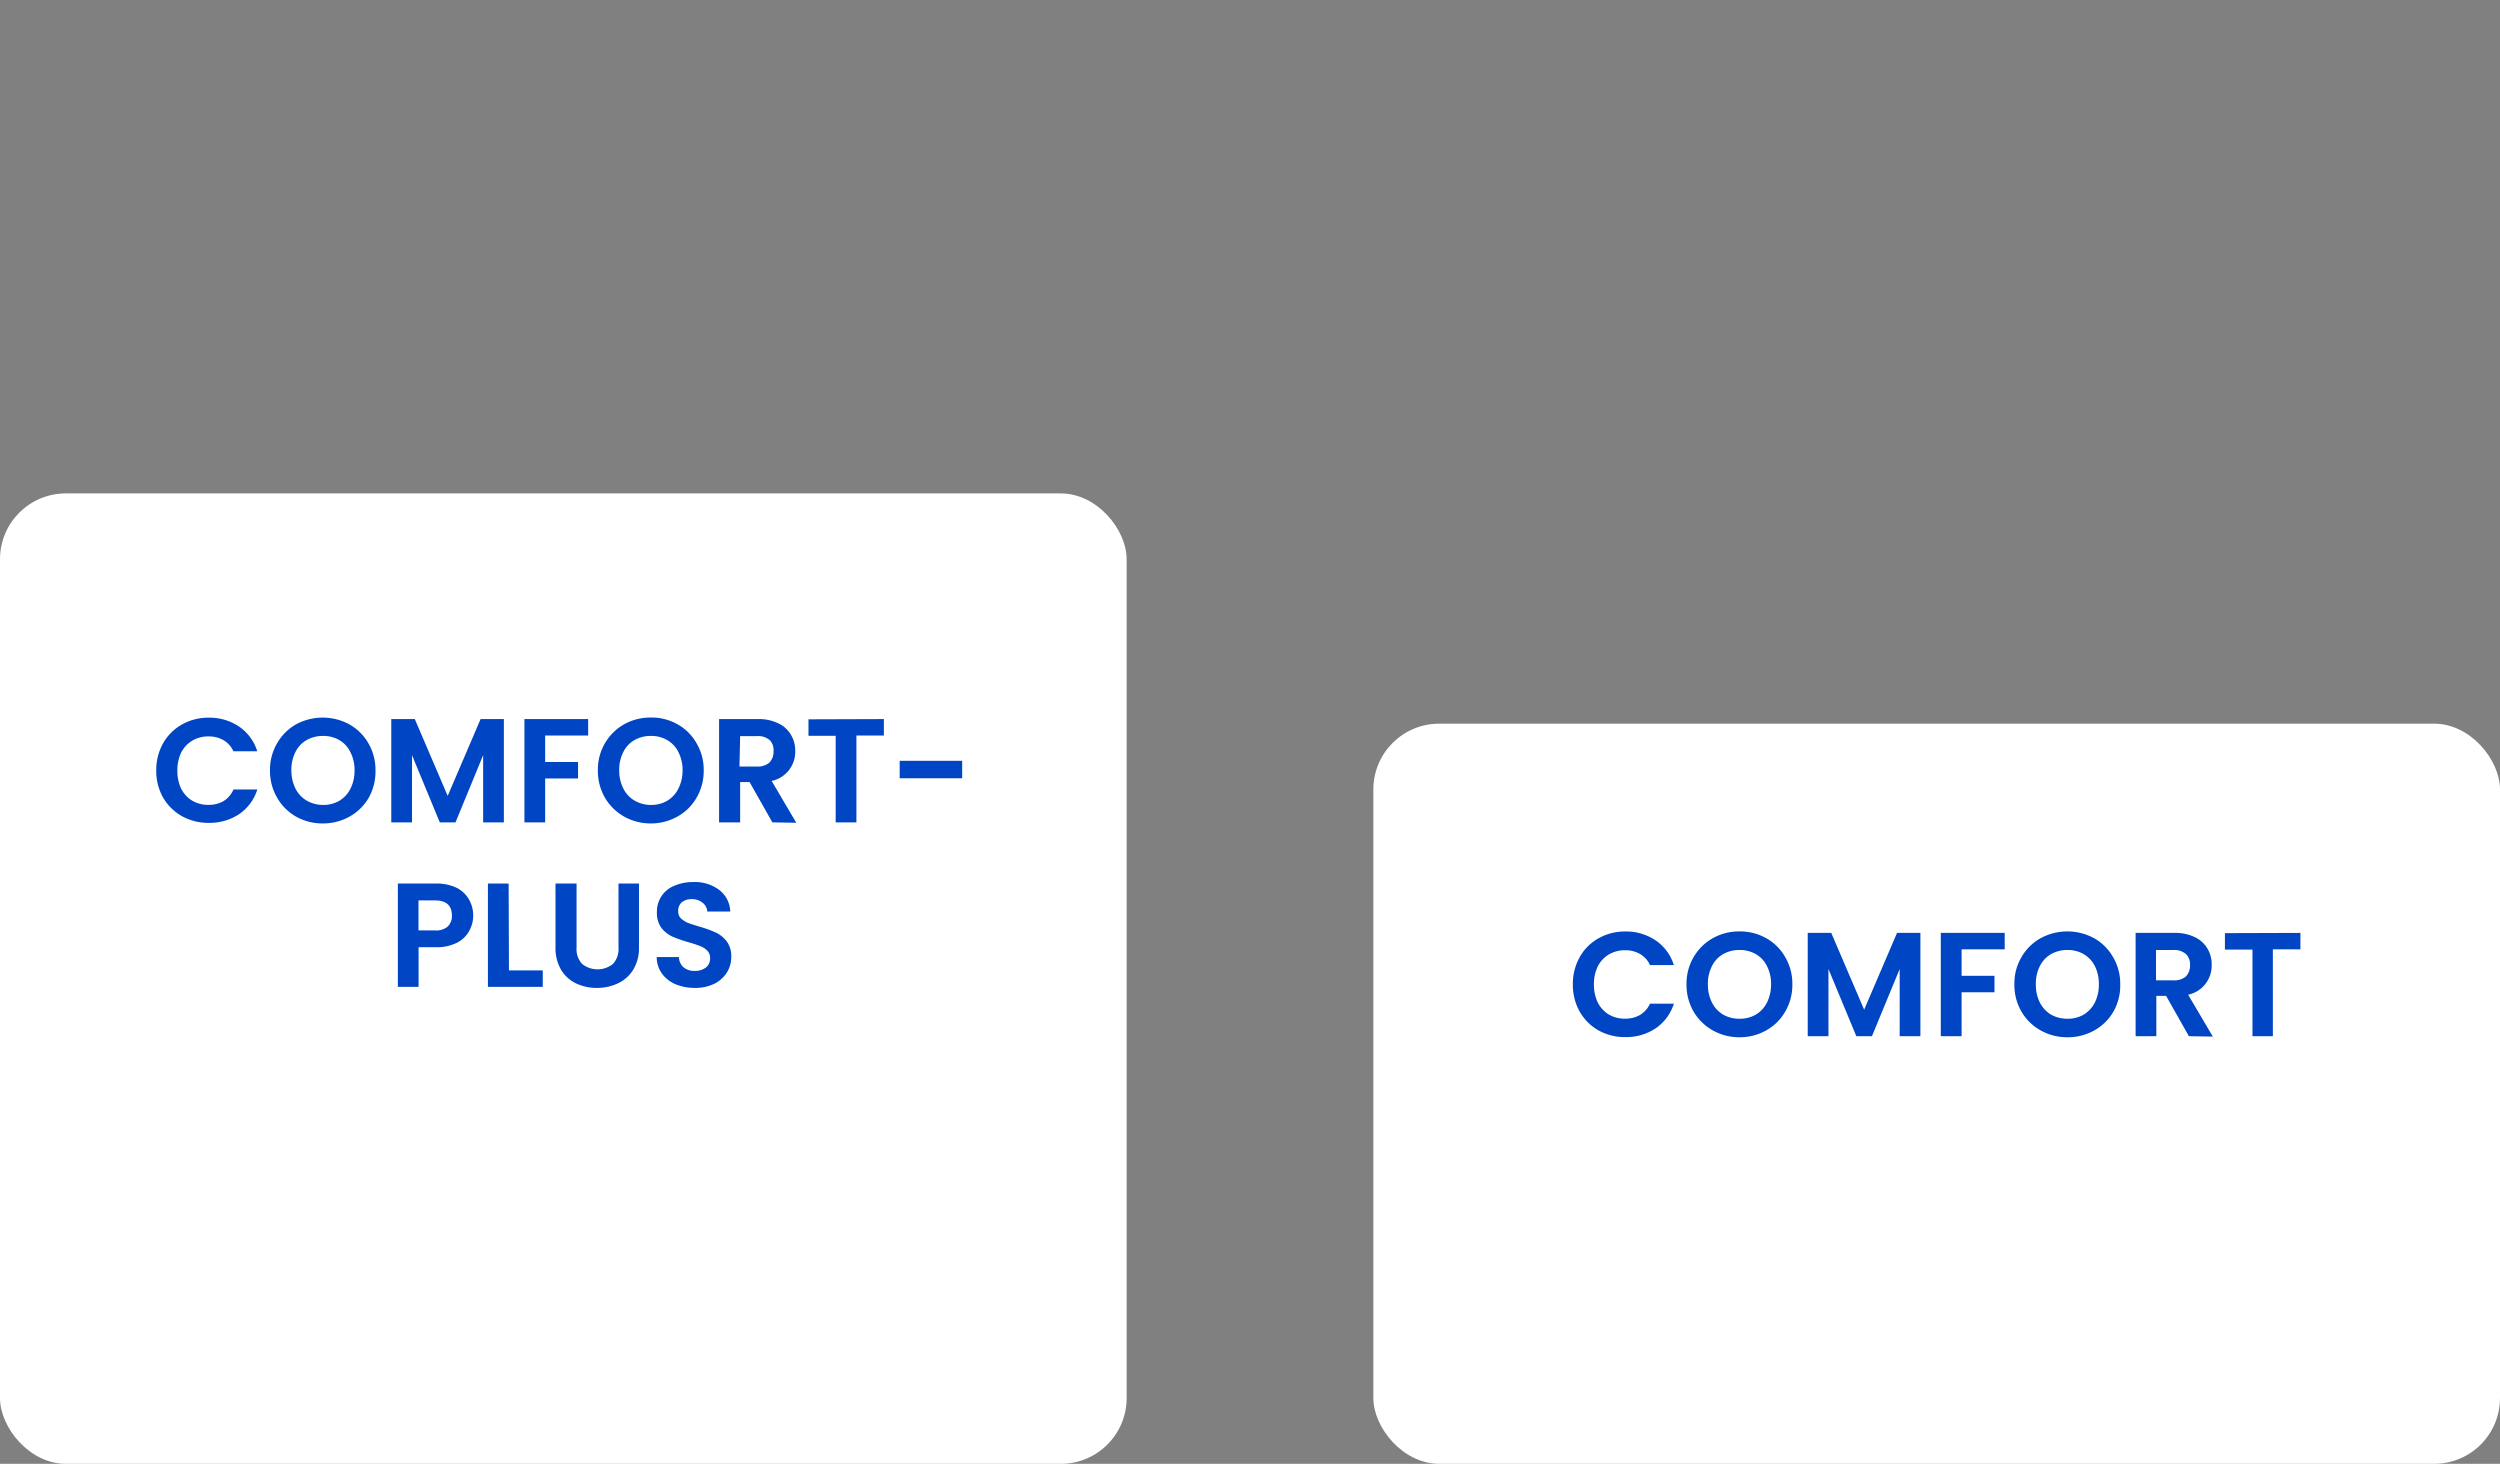
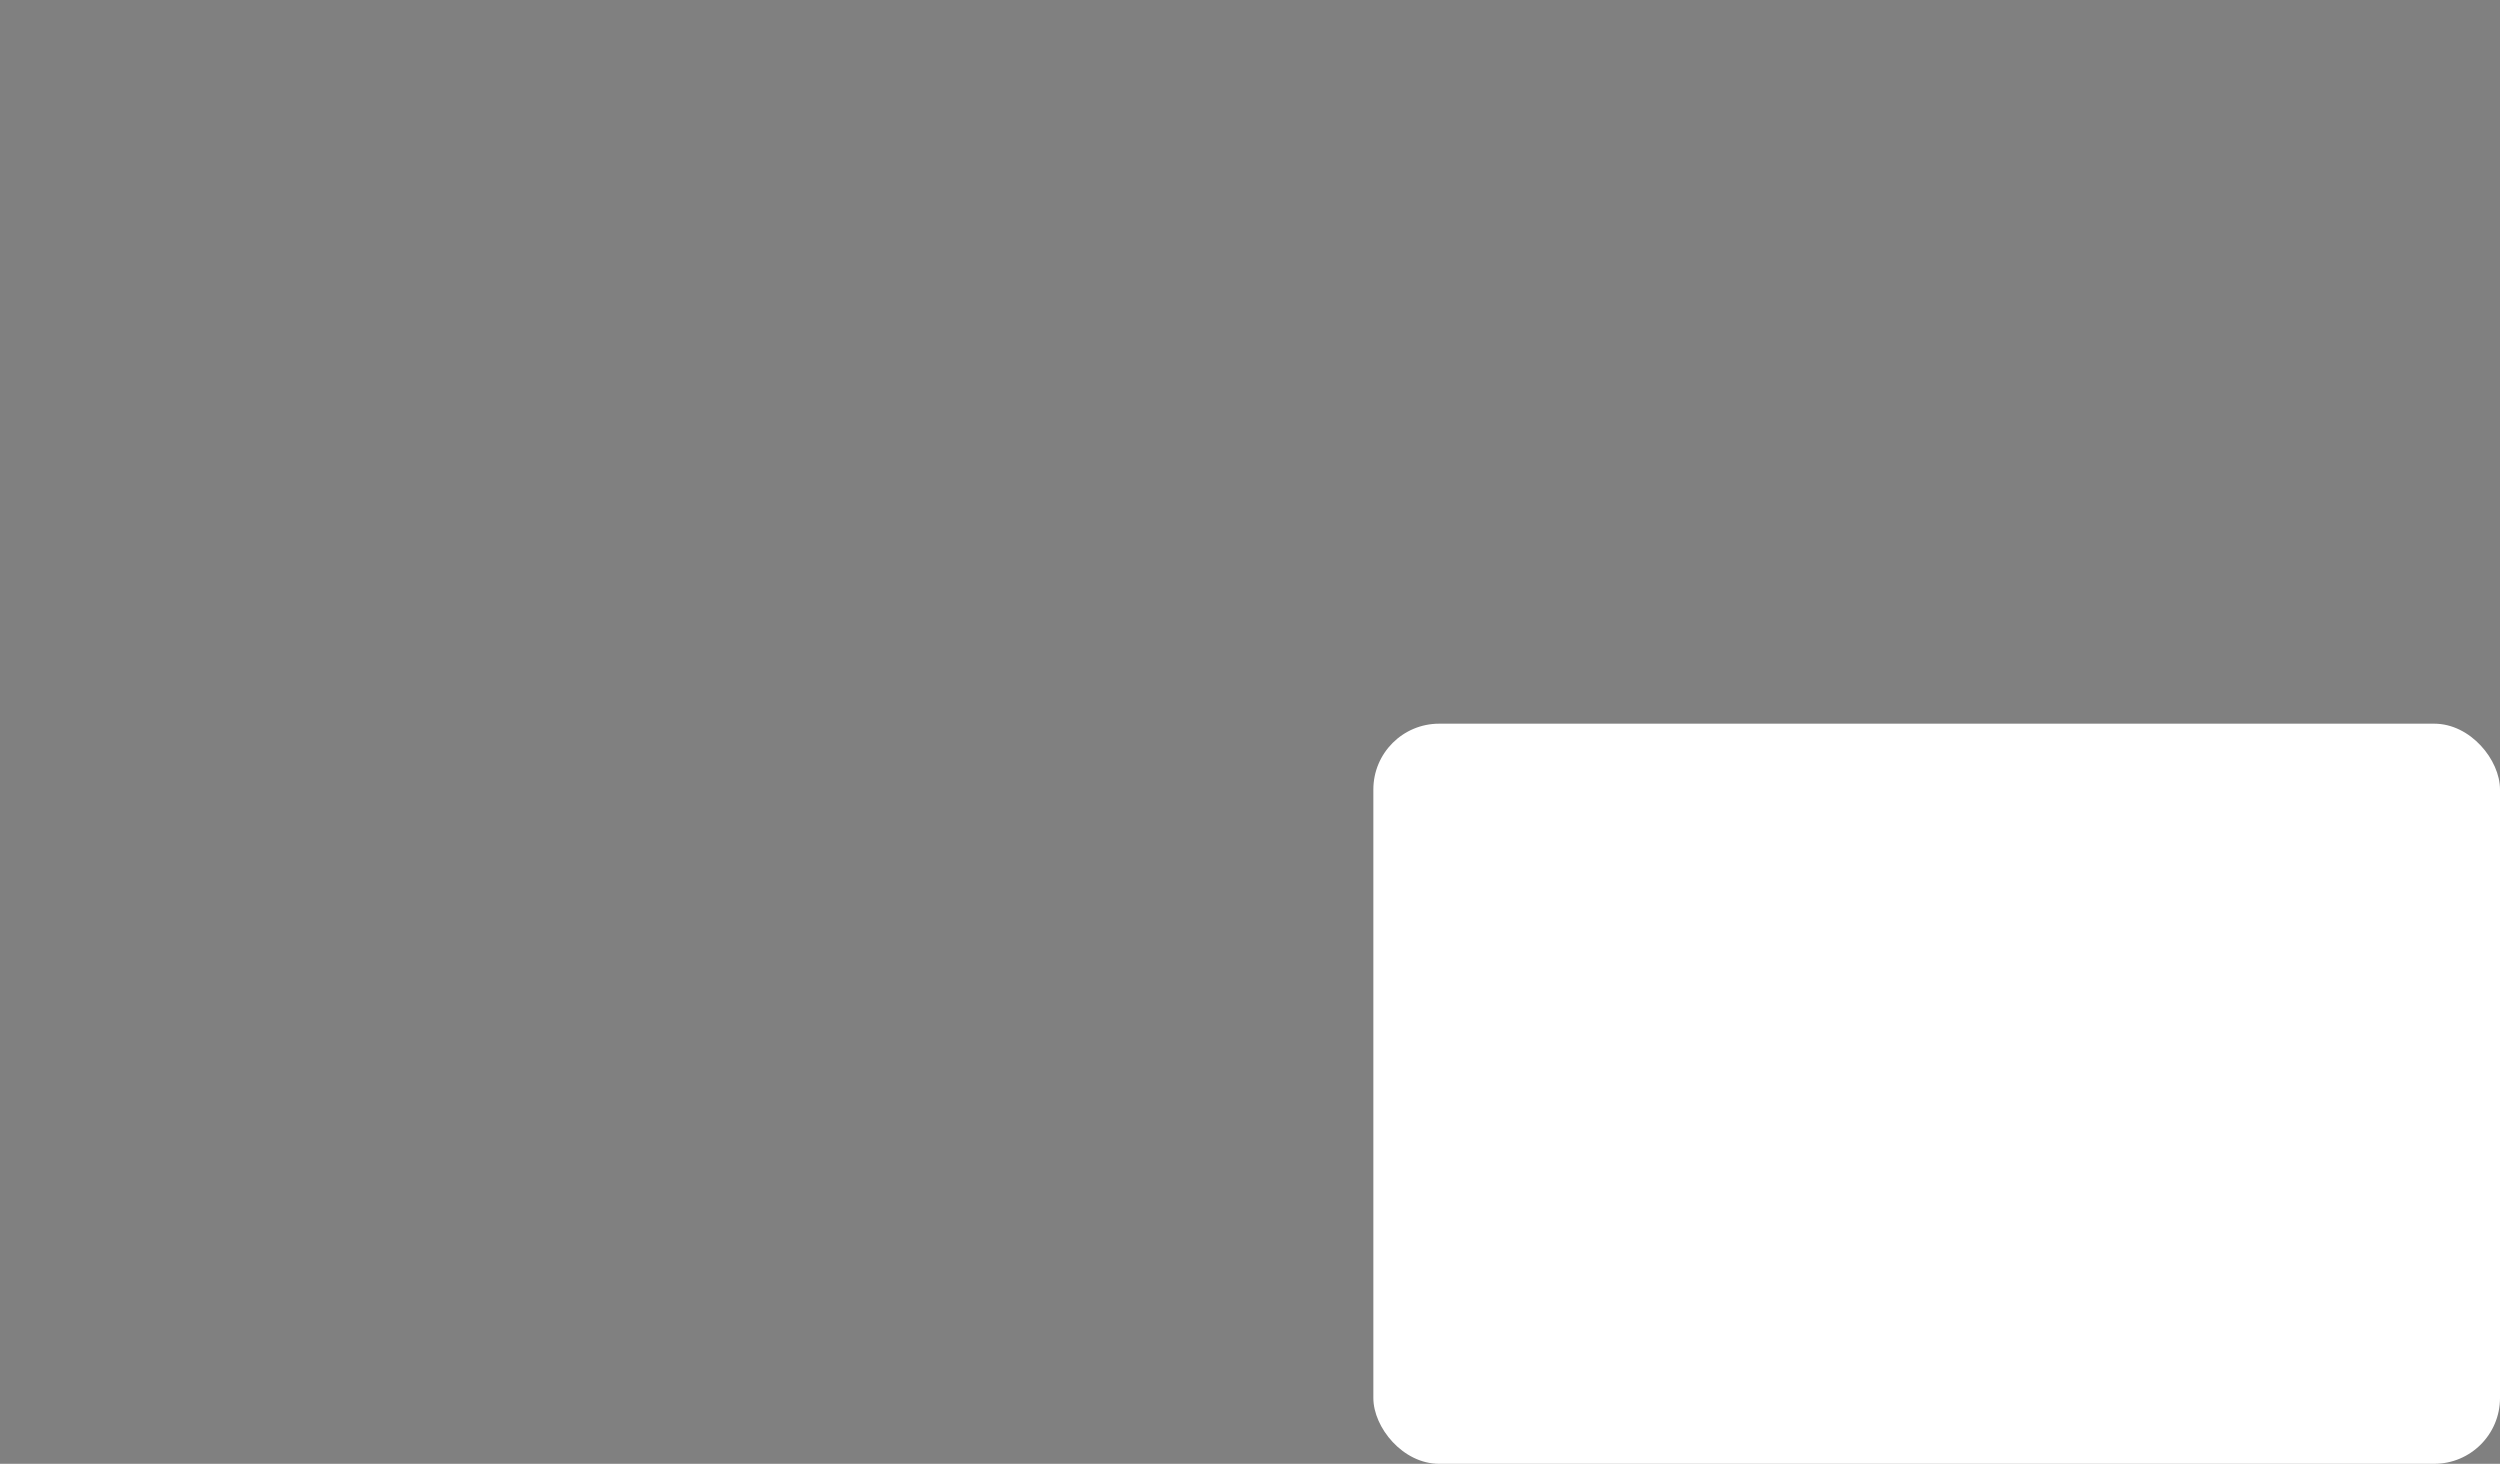
<svg xmlns="http://www.w3.org/2000/svg" id="Ebene_1" data-name="Ebene 1" viewBox="0 0 304 178">
  <rect x="0" y="0" width="304" height="178" fill="#808080" stroke="none" />
  <defs>
    <style>.cls-1{fill:#fff;}.cls-2{fill:#0045c4;}</style>
  </defs>
  <rect class="cls-1" x="167" y="88" width="137" height="90" rx="8" />
-   <path class="cls-2" d="M191.26,119.7a6.59,6.59,0,0,1,.83-3.31,5.93,5.93,0,0,1,2.29-2.29,6.47,6.47,0,0,1,3.25-.83,6.36,6.36,0,0,1,3.69,1.08,5.65,5.65,0,0,1,2.22,3h-2.9a3,3,0,0,0-1.22-1.35,3.54,3.54,0,0,0-1.8-.45,3.81,3.81,0,0,0-2,.52,3.63,3.63,0,0,0-1.33,1.44,4.92,4.92,0,0,0-.47,2.2,5,5,0,0,0,.47,2.2,3.66,3.66,0,0,0,1.33,1.45,3.81,3.81,0,0,0,2,.51,3.54,3.54,0,0,0,1.8-.45,3.14,3.14,0,0,0,1.22-1.37h2.9a5.66,5.66,0,0,1-2.22,3,6.46,6.46,0,0,1-3.69,1.06,6.56,6.56,0,0,1-3.25-.81,6.14,6.14,0,0,1-2.29-2.29A6.59,6.59,0,0,1,191.26,119.7Zm20.26,6.43a6.57,6.57,0,0,1-3.24-.83,6.27,6.27,0,0,1-2.34-2.29,6.5,6.5,0,0,1-.86-3.33,6.38,6.38,0,0,1,.86-3.29,6.25,6.25,0,0,1,2.34-2.31,6.56,6.56,0,0,1,3.24-.82,6.45,6.45,0,0,1,3.24.82,6,6,0,0,1,2.32,2.31,6.29,6.29,0,0,1,.87,3.29,6.41,6.41,0,0,1-.87,3.33,6,6,0,0,1-2.32,2.29A6.51,6.51,0,0,1,211.52,126.13Zm0-2.25a3.86,3.86,0,0,0,2-.51,3.56,3.56,0,0,0,1.35-1.47,4.9,4.9,0,0,0,.49-2.22,4.72,4.72,0,0,0-.49-2.19,3.36,3.36,0,0,0-1.35-1.46,3.86,3.86,0,0,0-2-.51,3.93,3.93,0,0,0-2,.51,3.36,3.36,0,0,0-1.35,1.46,4.6,4.6,0,0,0-.49,2.19,4.78,4.78,0,0,0,.49,2.22,3.56,3.56,0,0,0,1.35,1.47A3.93,3.93,0,0,0,211.52,123.88Zm22-10.44V126H231v-8.17L227.63,126h-1.9l-3.39-8.17V126h-2.52V113.44h2.86l4,9.34,4-9.34Zm10.25,0v2h-5.24v3.22h4v2h-4V126H236V113.44Zm7.62,12.69a6.51,6.51,0,0,1-3.24-.83,6.13,6.13,0,0,1-2.34-2.29,6.41,6.41,0,0,1-.86-3.33,6.29,6.29,0,0,1,.86-3.29,6.11,6.11,0,0,1,2.34-2.31,6.81,6.81,0,0,1,6.48,0,6.06,6.06,0,0,1,2.32,2.31,6.29,6.29,0,0,1,.87,3.29A6.41,6.41,0,0,1,257,123a6.08,6.08,0,0,1-2.32,2.29A6.51,6.51,0,0,1,251.39,126.13Zm0-2.25a3.86,3.86,0,0,0,2-.51,3.69,3.69,0,0,0,1.35-1.47,4.9,4.9,0,0,0,.48-2.22,4.71,4.71,0,0,0-.48-2.19,3.48,3.48,0,0,0-1.35-1.46,3.86,3.86,0,0,0-2-.51,4,4,0,0,0-2,.51,3.48,3.48,0,0,0-1.35,1.46,4.71,4.71,0,0,0-.48,2.19,4.9,4.9,0,0,0,.48,2.22,3.69,3.69,0,0,0,1.35,1.47A4,4,0,0,0,251.39,123.88ZM266.17,126l-2.77-4.9h-1.19V126h-2.52V113.44h4.72a5.38,5.38,0,0,1,2.48.52,3.5,3.5,0,0,1,1.53,1.38,3.7,3.7,0,0,1,.52,2,3.62,3.62,0,0,1-2.86,3.62l3,5.09Zm-4-6.79h2.11a2.16,2.16,0,0,0,1.53-.48,1.91,1.91,0,0,0,.5-1.39,1.75,1.75,0,0,0-.5-1.33,2.16,2.16,0,0,0-1.53-.49h-2.11Zm17.56-5.77v2h-3.35V126H273.9V115.47h-3.35v-2Z" />
-   <rect class="cls-1" y="60" width="137" height="118" rx="8" />
-   <path class="cls-2" d="M19,93.7a6.59,6.59,0,0,1,.83-3.31,6,6,0,0,1,2.29-2.29,6.5,6.5,0,0,1,3.26-.83,6.41,6.41,0,0,1,3.69,1.08,5.68,5.68,0,0,1,2.21,3h-2.9A3,3,0,0,0,27.17,90a3.54,3.54,0,0,0-1.8-.45,3.77,3.77,0,0,0-2,.52,3.59,3.59,0,0,0-1.34,1.44,4.92,4.92,0,0,0-.46,2.2,5,5,0,0,0,.46,2.2,3.62,3.62,0,0,0,1.34,1.45,3.77,3.77,0,0,0,2,.51,3.54,3.54,0,0,0,1.8-.45A3.08,3.08,0,0,0,28.39,96h2.9a5.69,5.69,0,0,1-2.21,3,6.5,6.5,0,0,1-3.69,1.06,6.6,6.6,0,0,1-3.26-.81A6.21,6.21,0,0,1,19.84,97,6.59,6.59,0,0,1,19,93.7Zm20.27,6.43A6.51,6.51,0,0,1,36,99.3,6.13,6.13,0,0,1,33.7,97a6.41,6.41,0,0,1-.87-3.33,6.29,6.29,0,0,1,.87-3.29A6.11,6.11,0,0,1,36,88.08a6.81,6.81,0,0,1,6.48,0,6.13,6.13,0,0,1,2.32,2.31,6.38,6.38,0,0,1,.86,3.29A6.5,6.5,0,0,1,44.84,97a6.15,6.15,0,0,1-2.32,2.29A6.57,6.57,0,0,1,39.28,100.13Zm0-2.25a3.83,3.83,0,0,0,2-.51,3.56,3.56,0,0,0,1.35-1.47,4.78,4.78,0,0,0,.49-2.22,4.6,4.6,0,0,0-.49-2.19A3.36,3.36,0,0,0,41.27,90a3.83,3.83,0,0,0-2-.51,4,4,0,0,0-2,.51,3.36,3.36,0,0,0-1.35,1.46,4.72,4.72,0,0,0-.49,2.19,4.9,4.9,0,0,0,.49,2.22,3.56,3.56,0,0,0,1.35,1.47A4,4,0,0,0,39.28,97.88Zm22-10.44V100H58.75V91.83L55.39,100H53.48L50.1,91.83V100H47.58V87.44h2.86l4,9.34,4-9.34Zm10.25,0v2H66.29v3.22h4v2h-4V100H63.77V87.44Zm7.62,12.69a6.57,6.57,0,0,1-3.24-.83A6.27,6.27,0,0,1,73.56,97a6.5,6.5,0,0,1-.86-3.33,6.38,6.38,0,0,1,.86-3.29,6.25,6.25,0,0,1,2.34-2.31,6.56,6.56,0,0,1,3.24-.82,6.45,6.45,0,0,1,3.24.82,6,6,0,0,1,2.32,2.31,6.29,6.29,0,0,1,.87,3.29A6.41,6.41,0,0,1,84.7,97a6,6,0,0,1-2.32,2.29A6.51,6.51,0,0,1,79.14,100.13Zm0-2.25a3.86,3.86,0,0,0,2-.51,3.56,3.56,0,0,0,1.35-1.47A4.9,4.9,0,0,0,83,93.68a4.72,4.72,0,0,0-.49-2.19A3.36,3.36,0,0,0,81.14,90a3.86,3.86,0,0,0-2-.51,3.93,3.93,0,0,0-2,.51,3.36,3.36,0,0,0-1.35,1.46,4.6,4.6,0,0,0-.49,2.19,4.78,4.78,0,0,0,.49,2.22,3.56,3.56,0,0,0,1.35,1.47A3.93,3.93,0,0,0,79.14,97.88ZM93.92,100l-2.77-4.9H90V100H87.44V87.44h4.72a5.38,5.38,0,0,1,2.48.52,3.39,3.39,0,0,1,1.53,1.38,3.7,3.7,0,0,1,.53,2,3.61,3.61,0,0,1-2.87,3.62l3,5.09Zm-4-6.79h2.11a2.16,2.16,0,0,0,1.53-.48,1.87,1.87,0,0,0,.5-1.39A1.71,1.71,0,0,0,93.6,90a2.16,2.16,0,0,0-1.53-.49H90Zm17.56-5.77v2h-3.34V100h-2.52V89.47H98.31v-2ZM117,92.51v2.13H109.4V92.51ZM57.54,111.32a3.75,3.75,0,0,1-.49,1.89,3.44,3.44,0,0,1-1.49,1.43,5.4,5.4,0,0,1-2.56.54H50.9V120H48.38V107.44H53a5.59,5.59,0,0,1,2.49.5A3.52,3.52,0,0,1,57,109.33,3.88,3.88,0,0,1,57.54,111.32Zm-4.65,1.82a2.16,2.16,0,0,0,1.55-.47,1.76,1.76,0,0,0,.51-1.35c0-1.22-.69-1.83-2.06-1.83h-2v3.65Zm9,4.86H66v2H59.33V107.44h2.52Zm8.22-10.56v7.77a2.66,2.66,0,0,0,.67,2,3,3,0,0,0,3.76,0,2.71,2.71,0,0,0,.67-2v-7.77H77.7v7.75a5,5,0,0,1-.7,2.72,4.31,4.31,0,0,1-1.85,1.66,5.88,5.88,0,0,1-2.58.56,5.81,5.81,0,0,1-2.55-.56,4.24,4.24,0,0,1-1.8-1.66,5.15,5.15,0,0,1-.67-2.72v-7.75Zm14.41,12.69a6,6,0,0,1-2.38-.45,3.9,3.9,0,0,1-1.65-1.3,3.38,3.38,0,0,1-.63-2h2.7a1.72,1.72,0,0,0,.54,1.23,2,2,0,0,0,1.36.45,2.12,2.12,0,0,0,1.39-.42,1.39,1.39,0,0,0,.5-1.11,1.26,1.26,0,0,0-.34-.92,2.25,2.25,0,0,0-.86-.56,13.48,13.48,0,0,0-1.41-.47,16.31,16.31,0,0,1-2-.7,3.63,3.63,0,0,1-1.32-1.06,3.11,3.11,0,0,1-.54-1.91,3.4,3.4,0,0,1,.56-1.94A3.35,3.35,0,0,1,82,107.71a5.59,5.59,0,0,1,2.3-.45,4.89,4.89,0,0,1,3.15.95,3.43,3.43,0,0,1,1.35,2.63H86a1.41,1.41,0,0,0-.56-1.06,2,2,0,0,0-1.35-.44,1.81,1.81,0,0,0-1.19.38,1.37,1.37,0,0,0-.43,1.1,1.21,1.21,0,0,0,.32.85,3.3,3.3,0,0,0,.83.54c.34.13.81.28,1.41.46a14.5,14.5,0,0,1,2,.72,3.64,3.64,0,0,1,1.34,1.08,3,3,0,0,1,.55,1.89,3.55,3.55,0,0,1-.52,1.88,3.81,3.81,0,0,1-1.53,1.38A5.23,5.23,0,0,1,84.48,120.13Z" />
</svg>